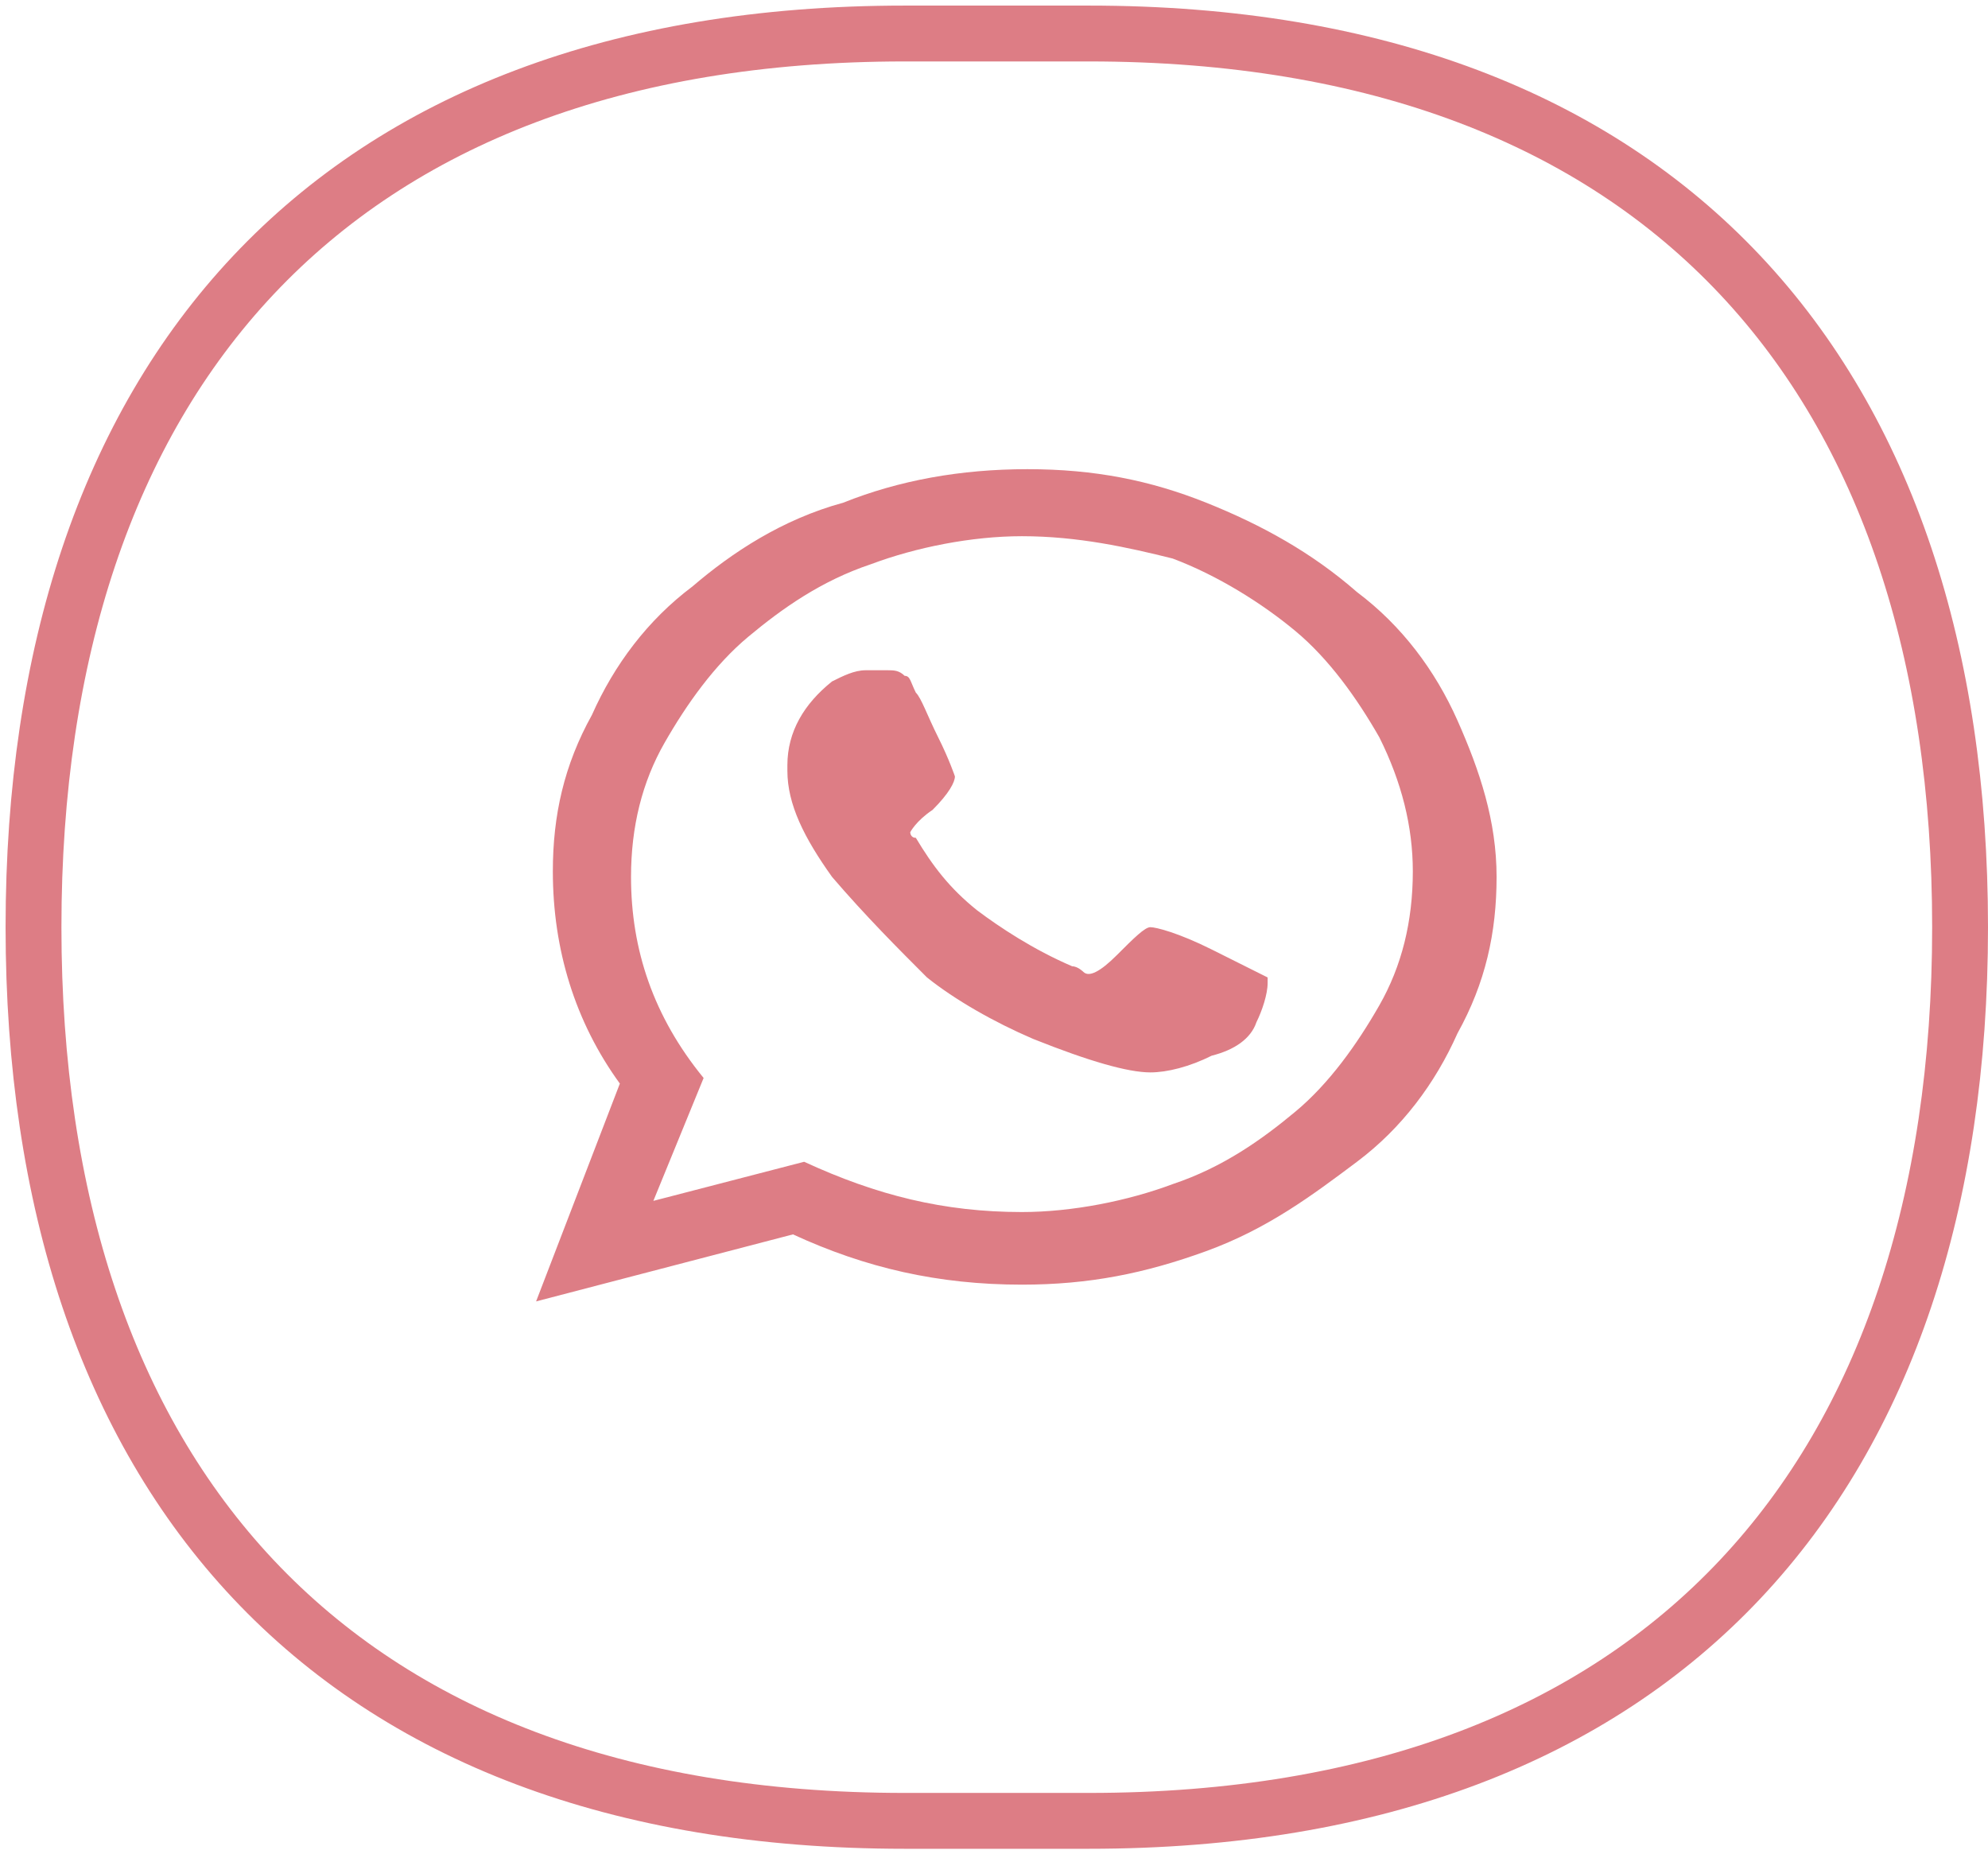
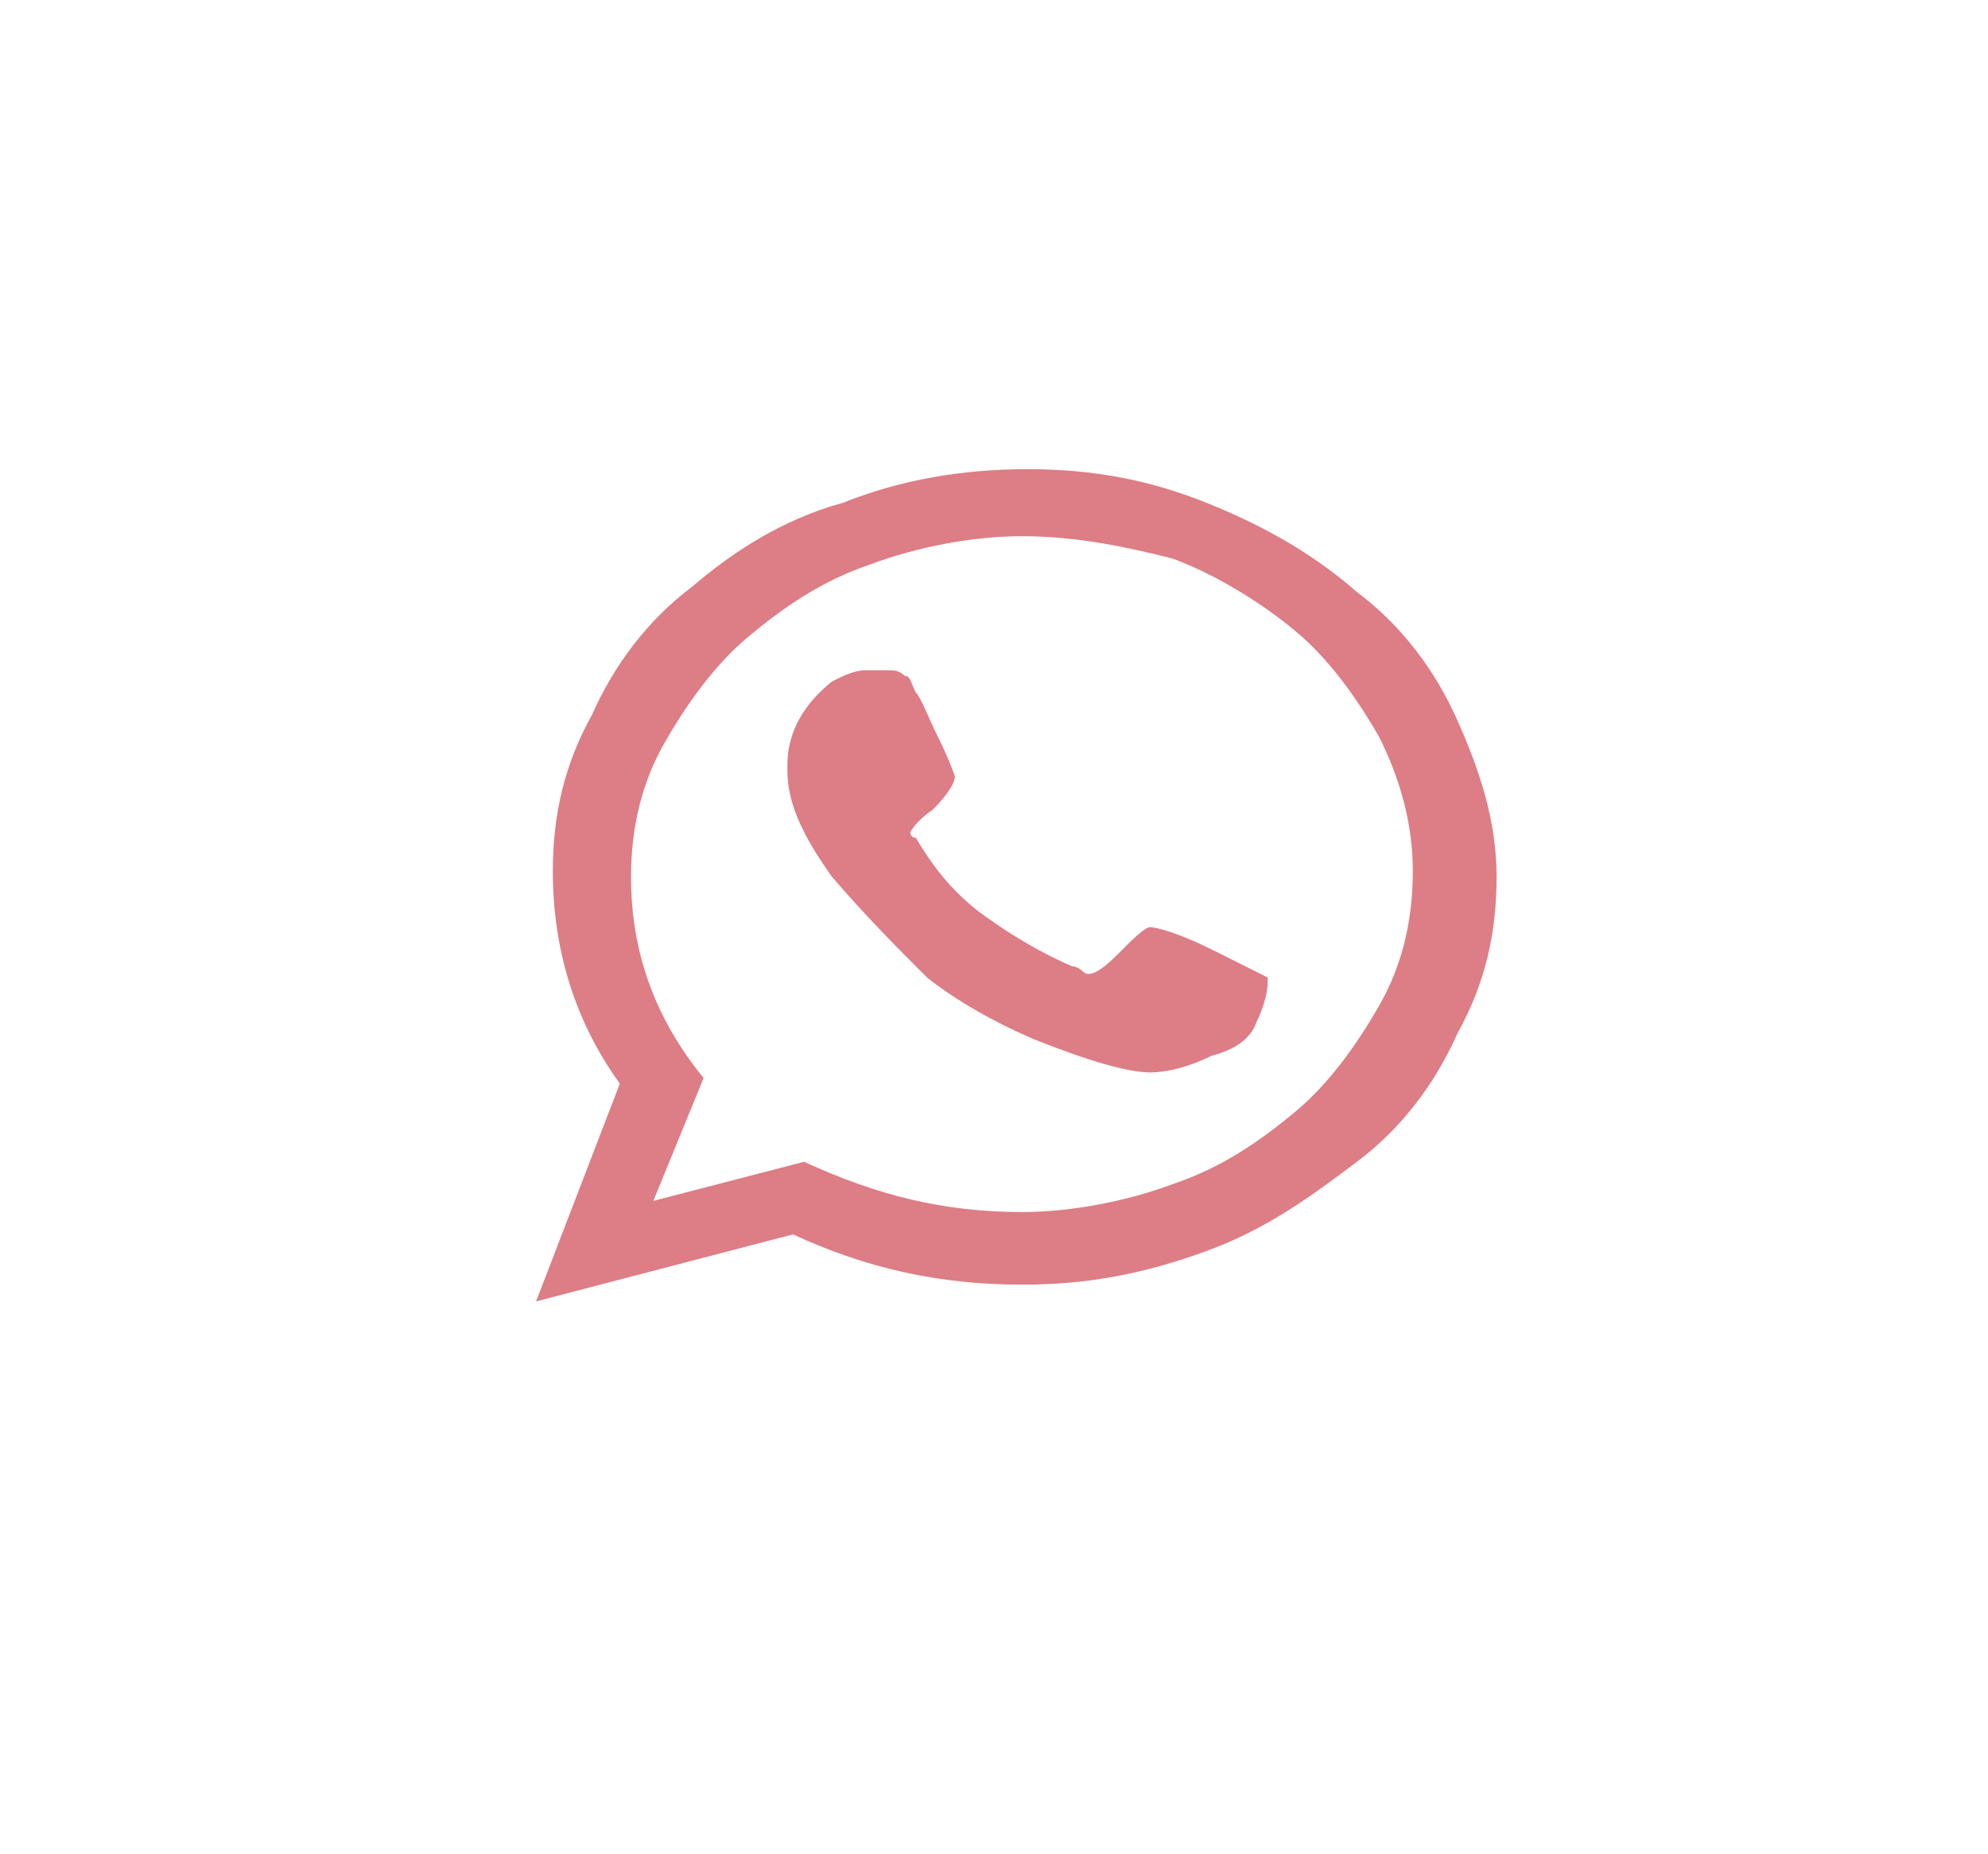
<svg xmlns="http://www.w3.org/2000/svg" version="1.1" id="Layer_1" x="0px" y="0px" viewBox="0 0 35.6 33.2" style="enable-background:new 0 0 35.6 33.2;" xml:space="preserve">
  <style type="text/css">
	.st0{fill:none;stroke:#DD7D85;}
	.st1{fill-rule:evenodd;clip-rule:evenodd;fill:#DD7D85;}
</style>
  <desc>Created with Sketch.</desc>
  <g id="Mobile">
    <g id="Mobile-Article" transform="translate(-216, -1942)">
      <g id="Group-2" transform="translate(77, 1941)">
        <g id="whatsapp-circle" transform="translate(140, 2)">
-           <path id="Shape-Copy-2" class="st0" d="M-0.4,15.6c0,9.8,5.3,16,15.6,16h3.3c10.3,0,15.6-6.2,15.6-16s-5.3-16-15.6-16h-3.3      C4.9-0.4-0.4,5.8-0.4,15.6z" />
          <path id="_xF232_" class="st1" d="M19,16.1c0.3-0.3,0.5-0.5,0.6-0.5s0.5,0.1,1.1,0.4s1,0.5,1,0.5v0.1c0,0.2-0.1,0.5-0.2,0.7      c-0.1,0.3-0.4,0.5-0.8,0.6c-0.4,0.2-0.8,0.3-1.1,0.3c-0.4,0-1.1-0.2-2.1-0.6c-0.7-0.3-1.4-0.7-1.9-1.1c-0.5-0.5-1.1-1.1-1.7-1.8      c-0.5-0.7-0.8-1.3-0.8-1.9v-0.1c0-0.6,0.3-1.1,0.8-1.5c0.2-0.1,0.4-0.2,0.6-0.2c0,0,0.1,0,0.2,0c0.1,0,0.2,0,0.2,0      c0.1,0,0.2,0,0.3,0.1c0.1,0,0.1,0.1,0.2,0.3c0.1,0.1,0.2,0.4,0.4,0.8c0.2,0.4,0.3,0.7,0.3,0.7c0,0.1-0.1,0.3-0.4,0.6      c-0.3,0.2-0.4,0.4-0.4,0.4s0,0.1,0.1,0.1c0.3,0.5,0.6,0.9,1.1,1.3c0.4,0.3,1,0.7,1.7,1c0.1,0,0.2,0.1,0.2,0.1      C18.5,16.5,18.7,16.4,19,16.1z M17.3,20.7c0.9,0,1.9-0.2,2.7-0.5c0.9-0.3,1.6-0.8,2.2-1.3s1.1-1.2,1.5-1.9      c0.4-0.7,0.6-1.5,0.6-2.4c0-0.8-0.2-1.6-0.6-2.4c-0.4-0.7-0.9-1.4-1.5-1.9S20.8,9.3,20,9c-0.8-0.2-1.7-0.4-2.7-0.4      c-0.9,0-1.9,0.2-2.7,0.5c-0.9,0.3-1.6,0.8-2.2,1.3c-0.6,0.5-1.1,1.2-1.5,1.9s-0.6,1.5-0.6,2.4c0,1.3,0.4,2.5,1.3,3.6l-0.9,2.2      l2.7-0.7C14.7,20.4,15.9,20.7,17.3,20.7z M14.1,8c1-0.4,2.1-0.6,3.3-0.6s2.2,0.2,3.2,0.6c1,0.4,1.9,0.9,2.7,1.6      c0.8,0.6,1.4,1.4,1.8,2.3c0.4,0.9,0.7,1.8,0.7,2.8s-0.2,1.9-0.7,2.8c-0.4,0.9-1,1.7-1.8,2.3c-0.8,0.6-1.6,1.2-2.7,1.6      S18.5,22,17.3,22c-1.5,0-2.8-0.3-4.1-0.9l-4.6,1.2l1.5-3.9c-0.8-1.1-1.2-2.4-1.2-3.8c0-1,0.2-1.9,0.7-2.8c0.4-0.9,1-1.7,1.8-2.3      C12.1,8.9,13,8.3,14.1,8z" />
        </g>
      </g>
    </g>
  </g>
</svg>